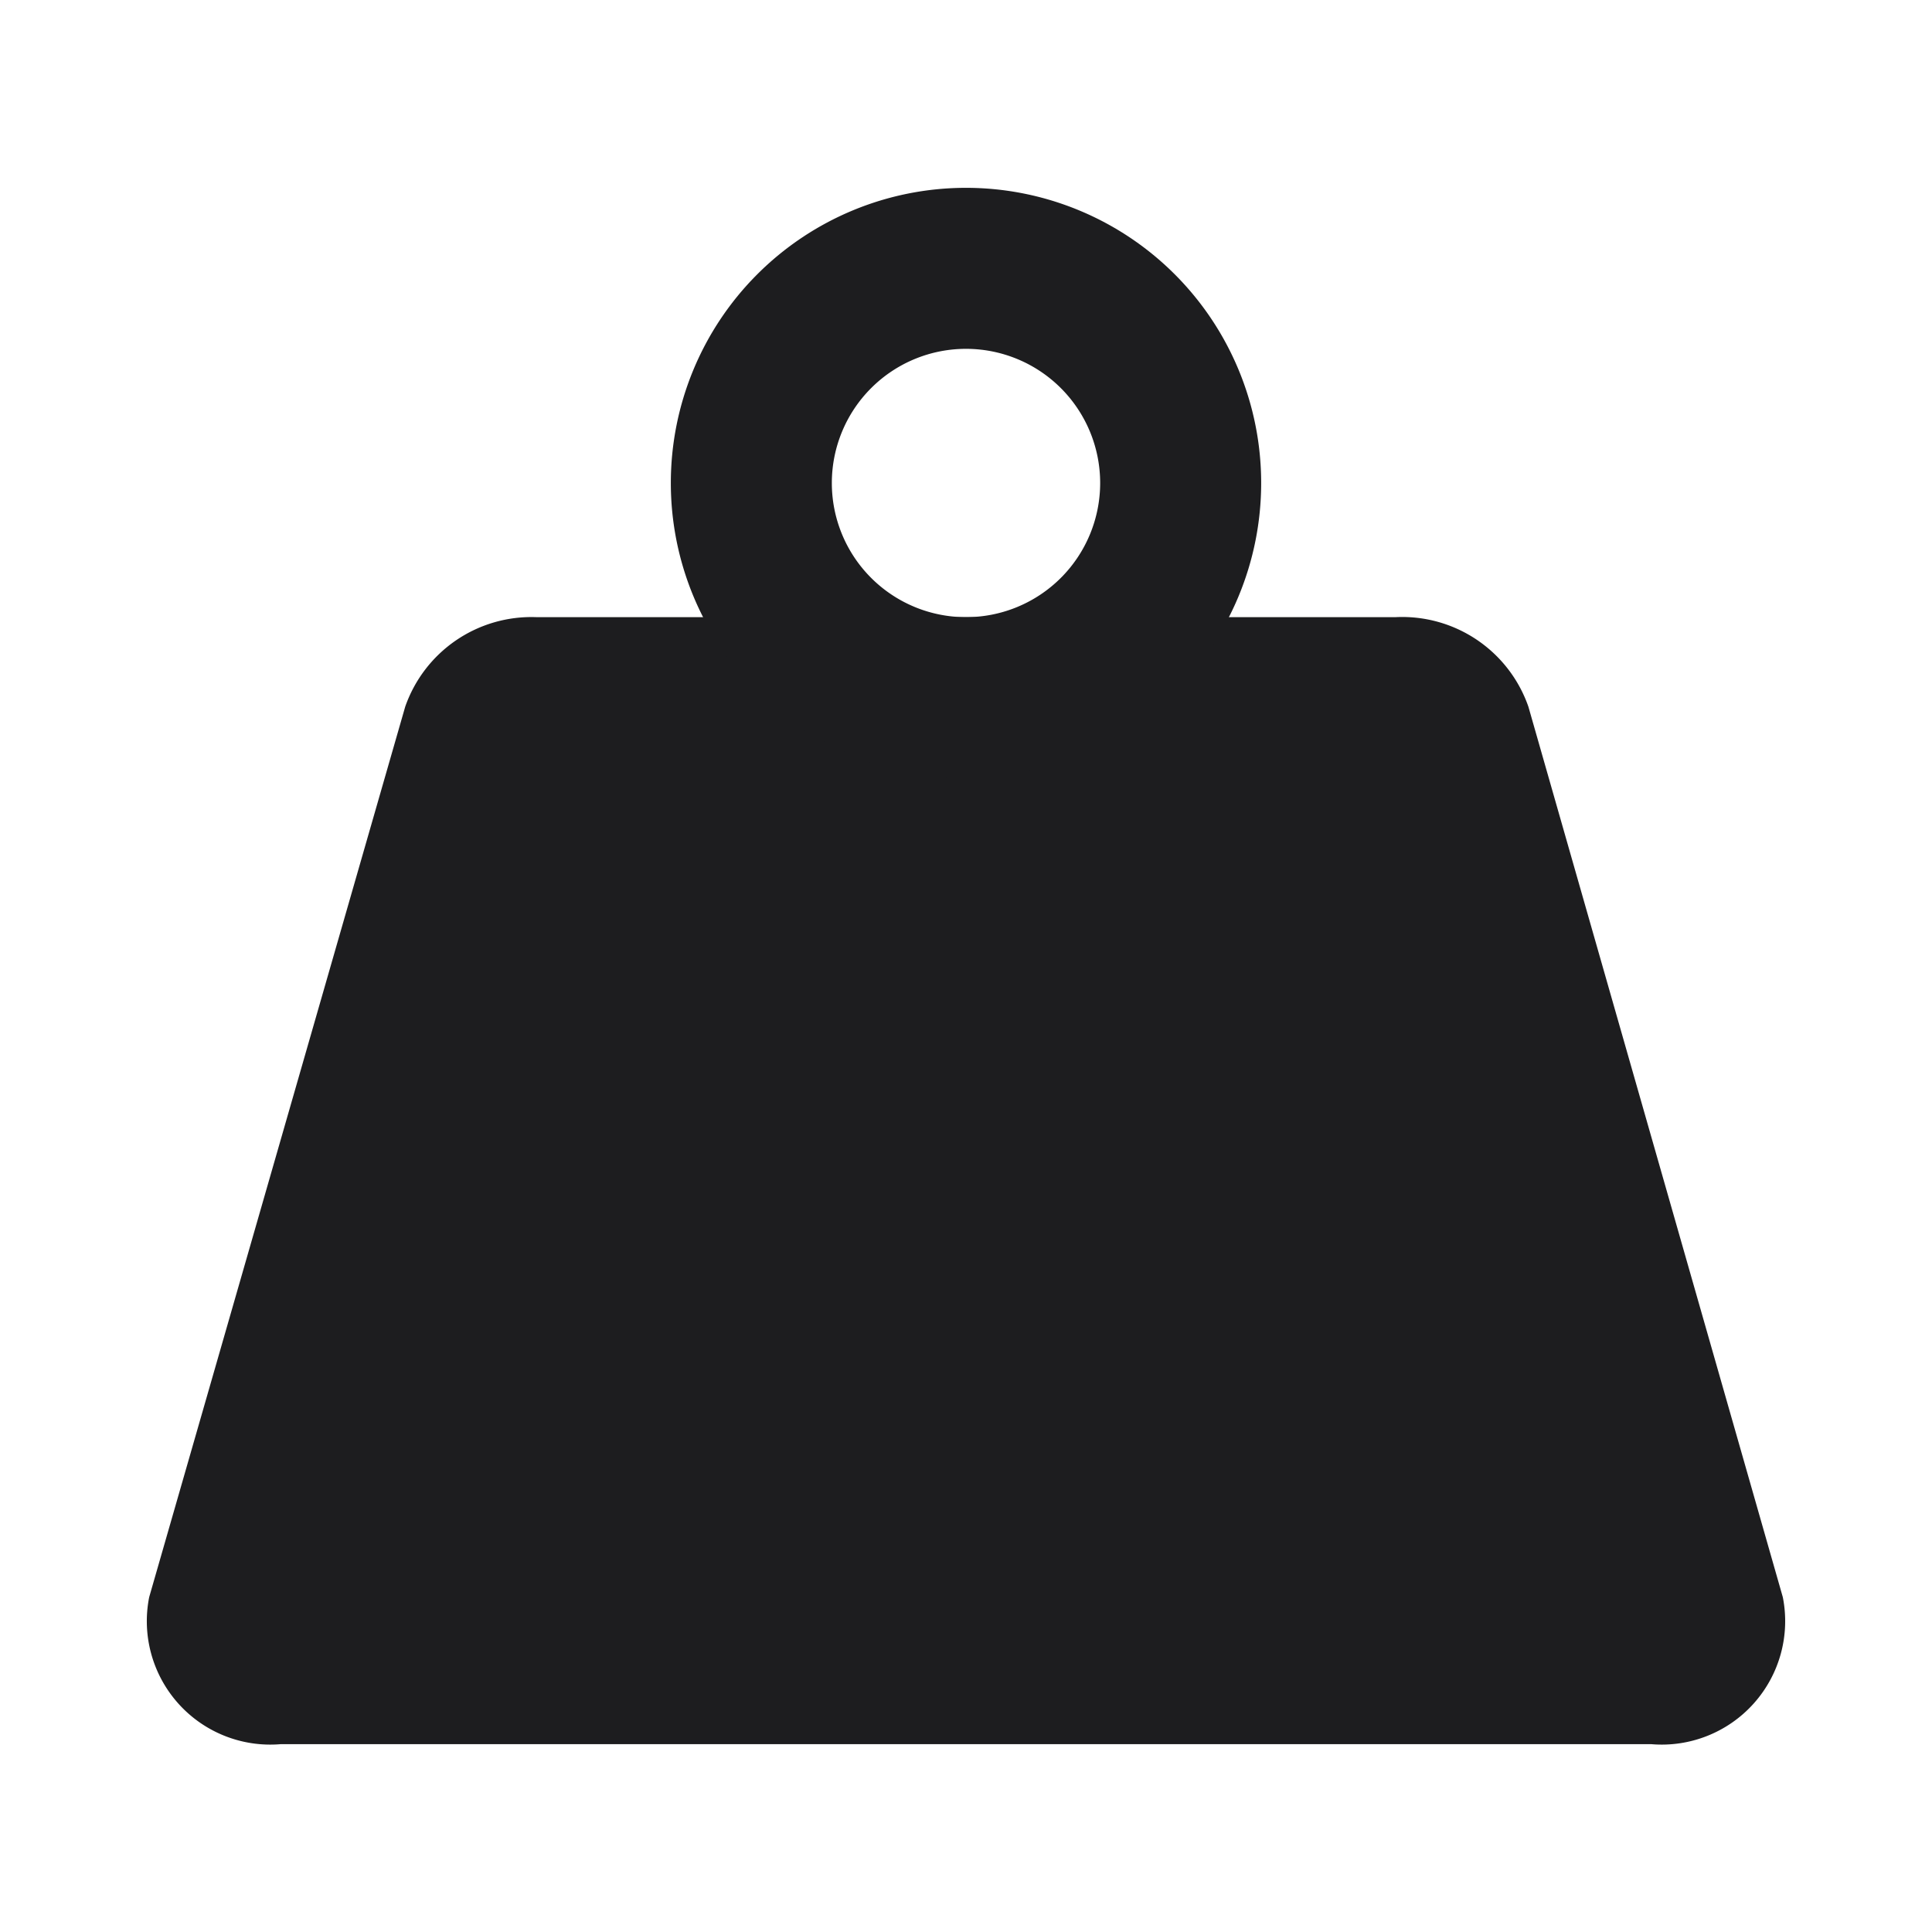
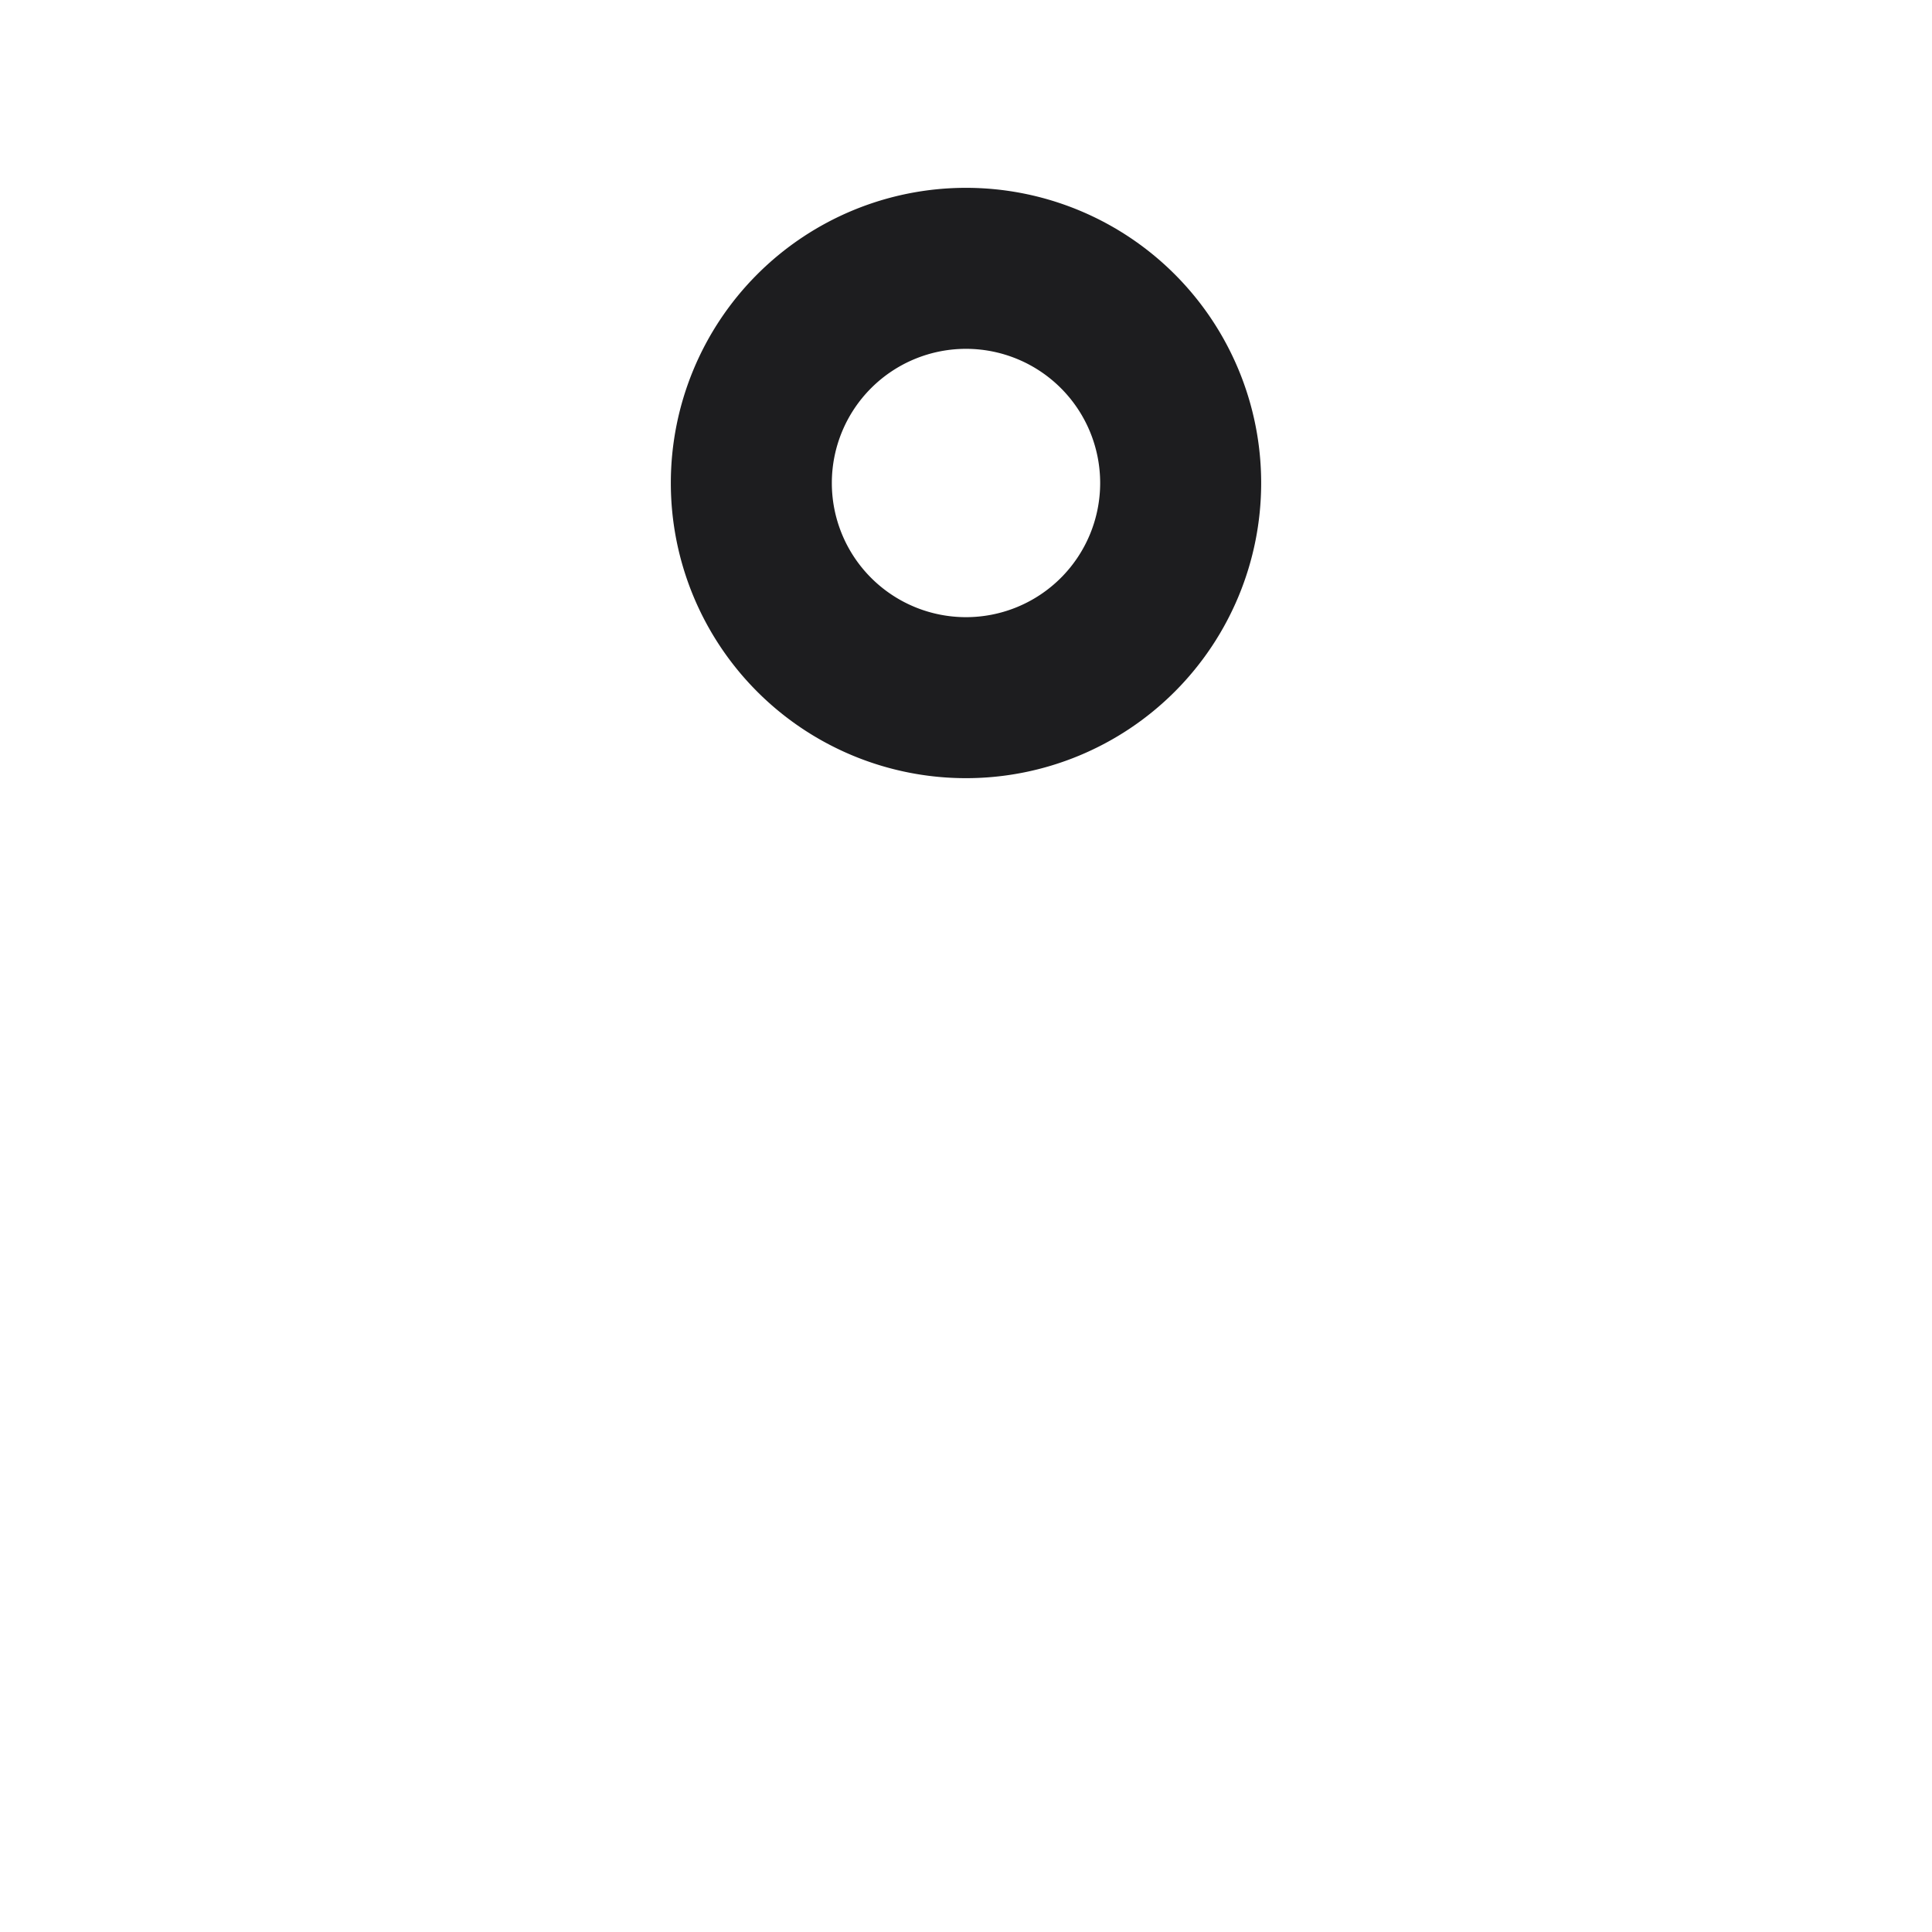
<svg xmlns="http://www.w3.org/2000/svg" id="图层_1" data-name="图层 1" viewBox="0 0 36 36">
  <defs>
    <style>.cls-1{fill:#1d1d1f;}</style>
  </defs>
-   <path class="cls-1" d="M26,11.5H10a2.49,2.49,0,0,0-2.45,1.67L2.78,29.76A2.3,2.3,0,0,0,5.23,32.5H30.77a2.3,2.3,0,0,0,2.45-2.74L28.48,13.17A2.49,2.49,0,0,0,26,11.5Z" />
  <path class="cls-1" d="M18,6.5A2.5,2.5,0,1,1,15.5,9,2.5,2.5,0,0,1,18,6.5m0-3A5.5,5.5,0,1,0,23.5,9,5.5,5.5,0,0,0,18,3.5Z" />
</svg>